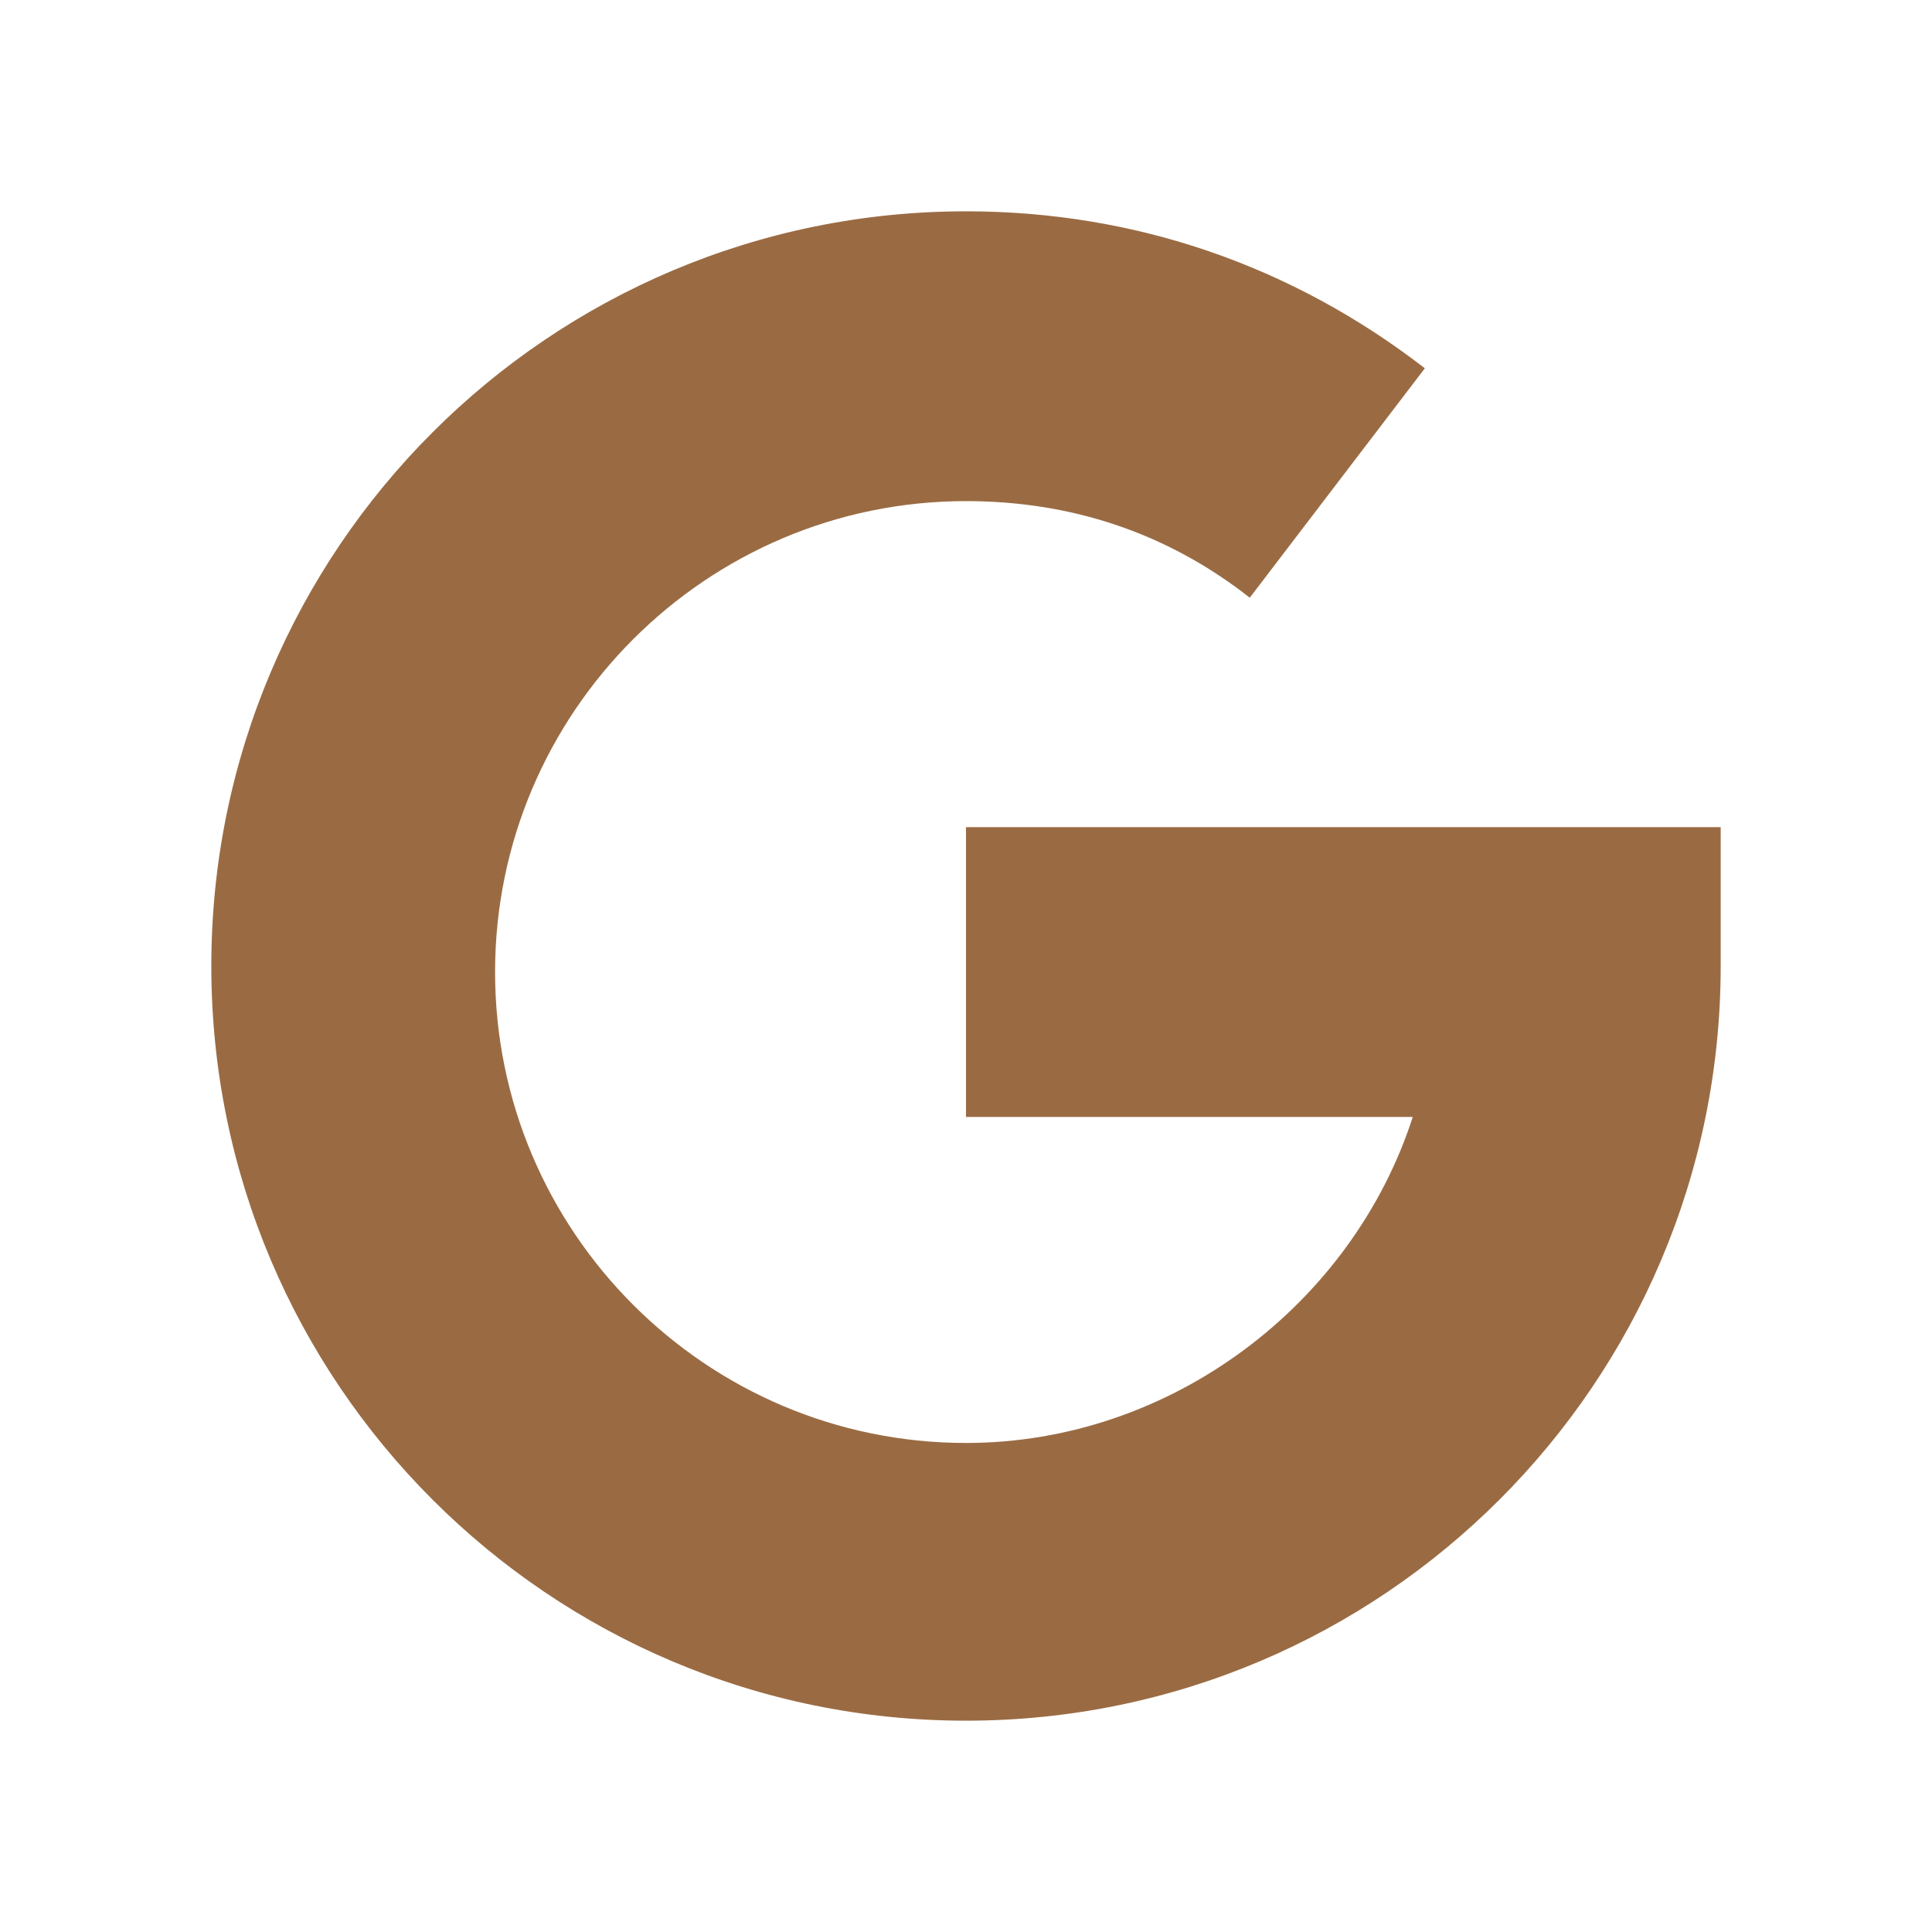
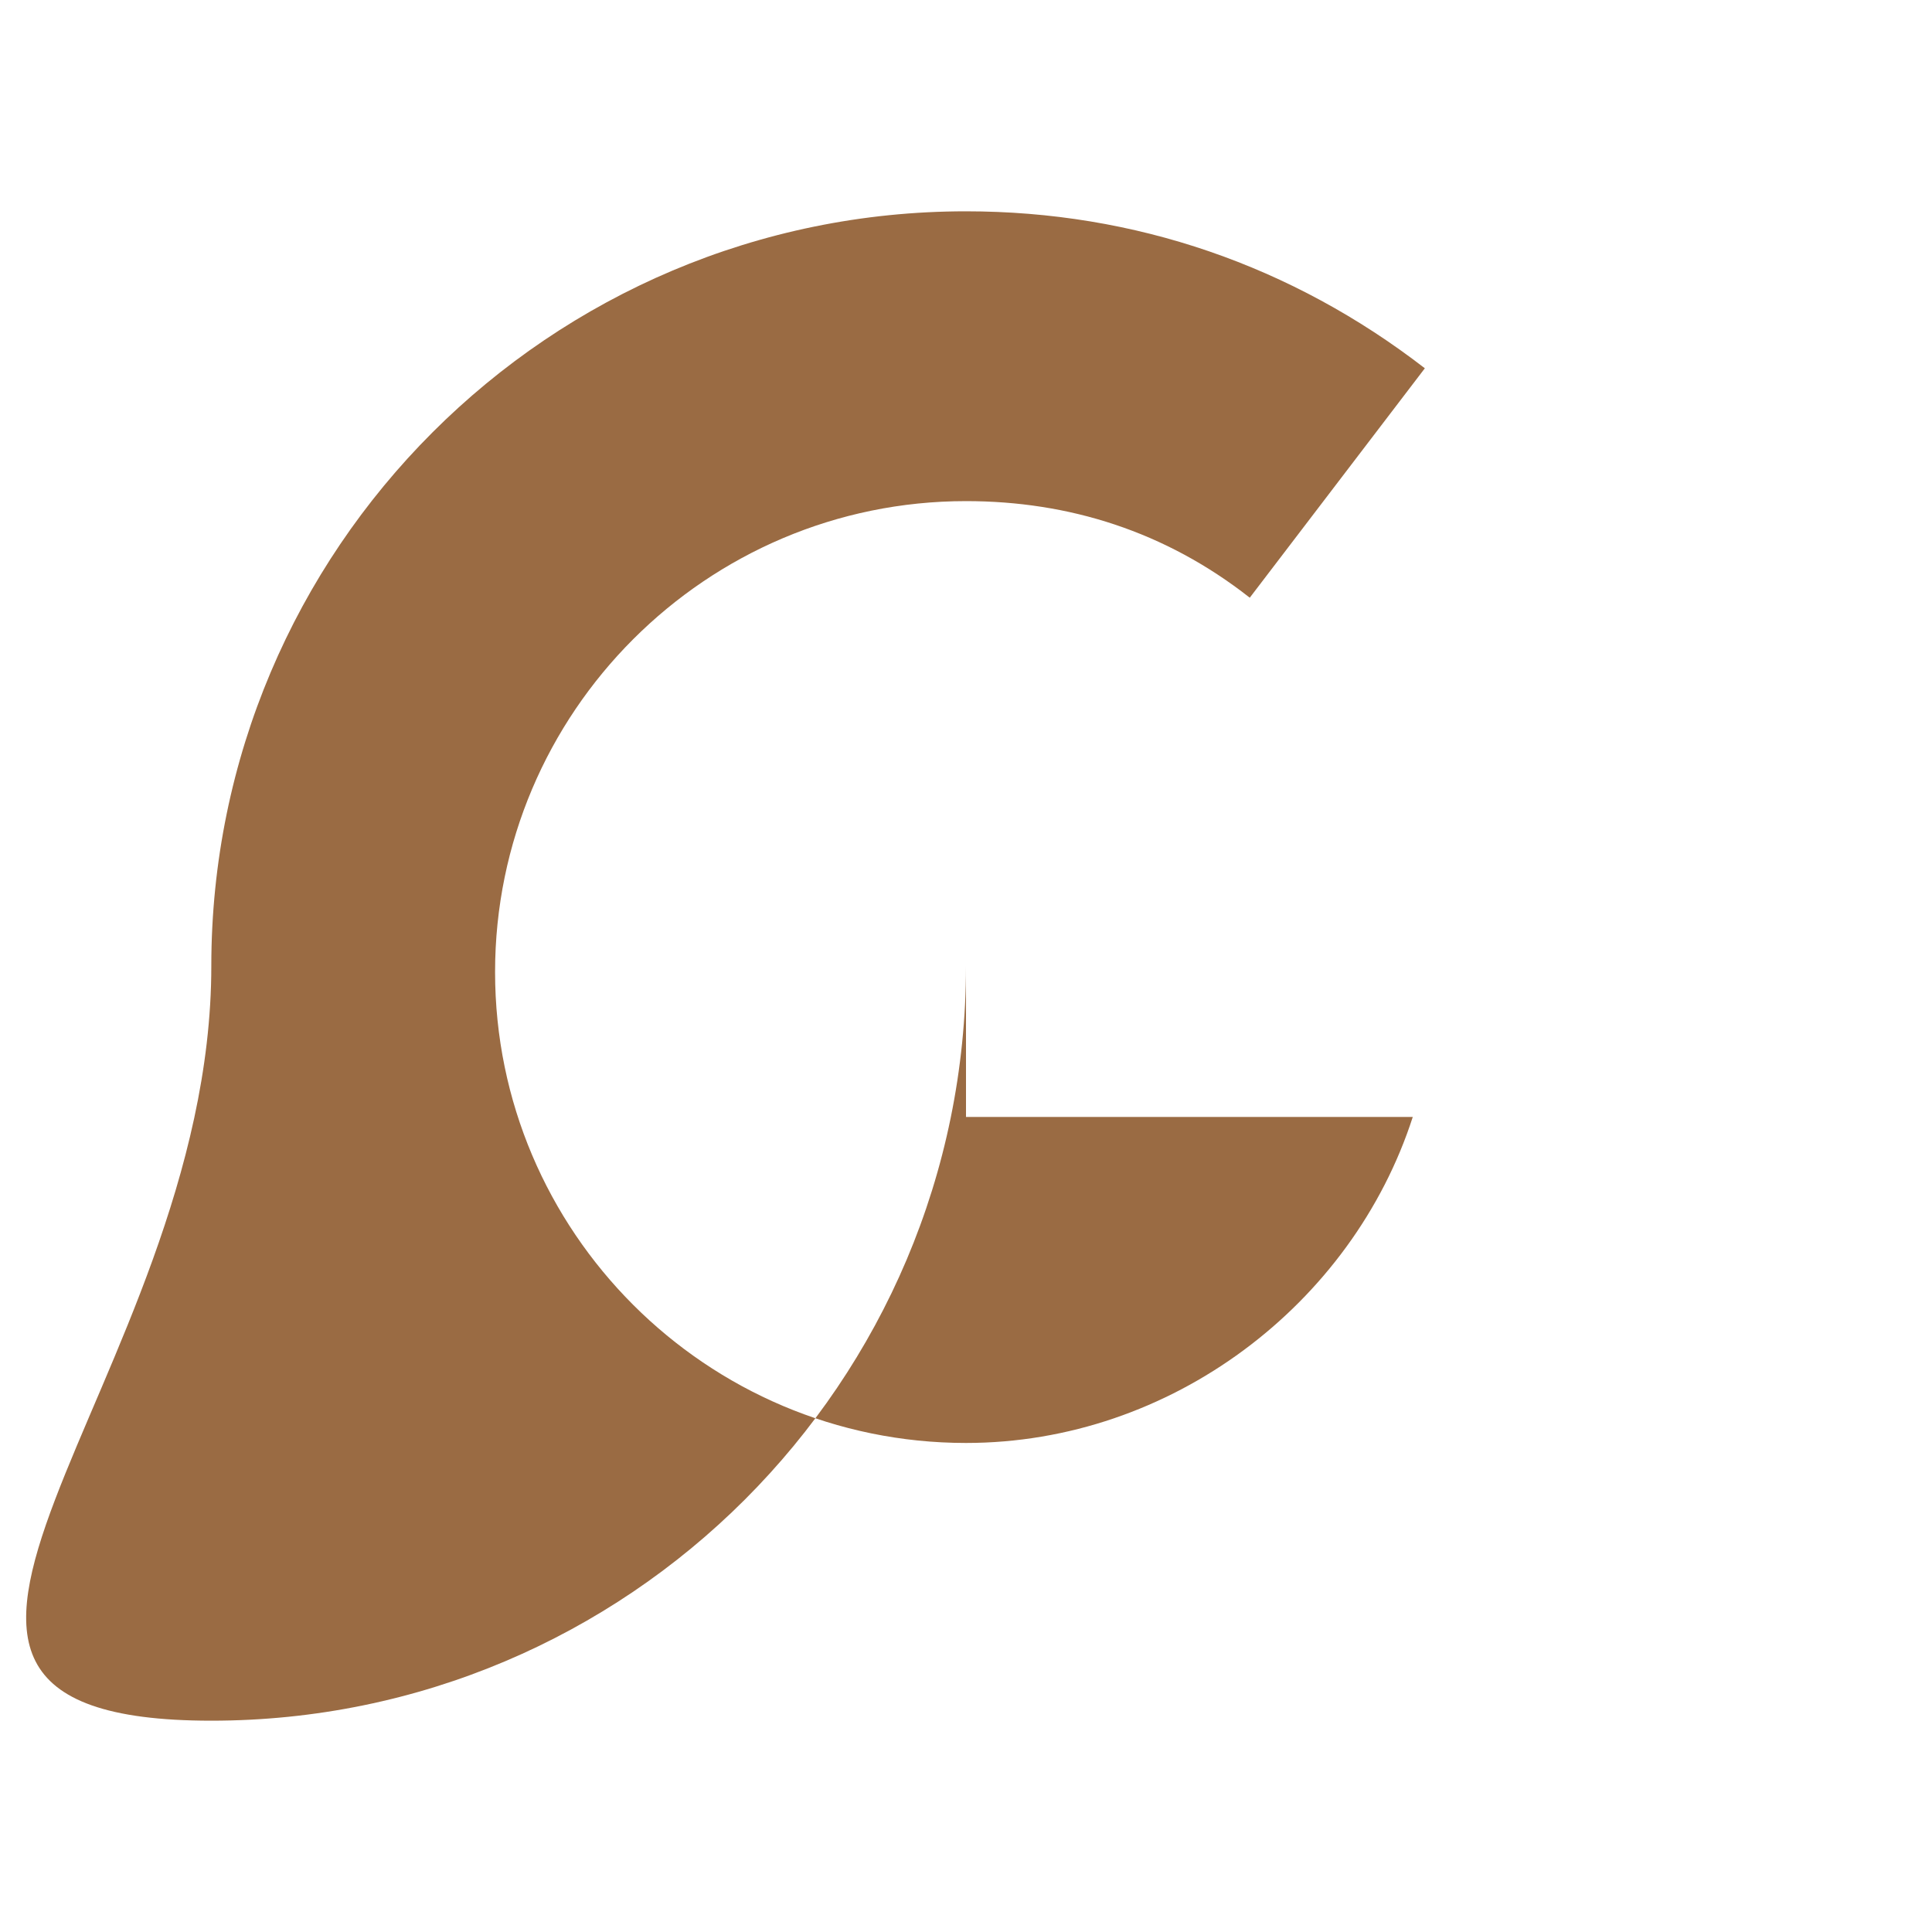
<svg xmlns="http://www.w3.org/2000/svg" id="Layer_1" x="0px" y="0px" viewBox="0 0 32 32" style="enable-background:new 0 0 32 32;" xml:space="preserve">
  <style type="text/css">	.st0{fill:#9A6B43;}</style>
-   <path class="st0" d="M3.5,16C3.5,9.1,9.1,3.5,16,3.5c2.8,0,5.4,0.9,7.6,2.6l-2.9,3.8c-1.4-1.1-3-1.6-4.7-1.6c-4.3,0-7.8,3.5-7.8,7.8 s3.5,7.8,7.8,7.8c3.4,0,6.4-2.3,7.4-5.4H16v-4.8h12.5V16c0,6.9-5.6,12.5-12.5,12.5S3.5,22.9,3.5,16z" />
+   <path class="st0" d="M3.5,16C3.5,9.1,9.1,3.5,16,3.5c2.8,0,5.4,0.9,7.6,2.6l-2.9,3.8c-1.4-1.1-3-1.6-4.7-1.6c-4.3,0-7.8,3.5-7.8,7.8 s3.5,7.8,7.8,7.8c3.4,0,6.4-2.3,7.4-5.4H16v-4.8V16c0,6.9-5.6,12.5-12.5,12.5S3.5,22.9,3.5,16z" />
</svg>